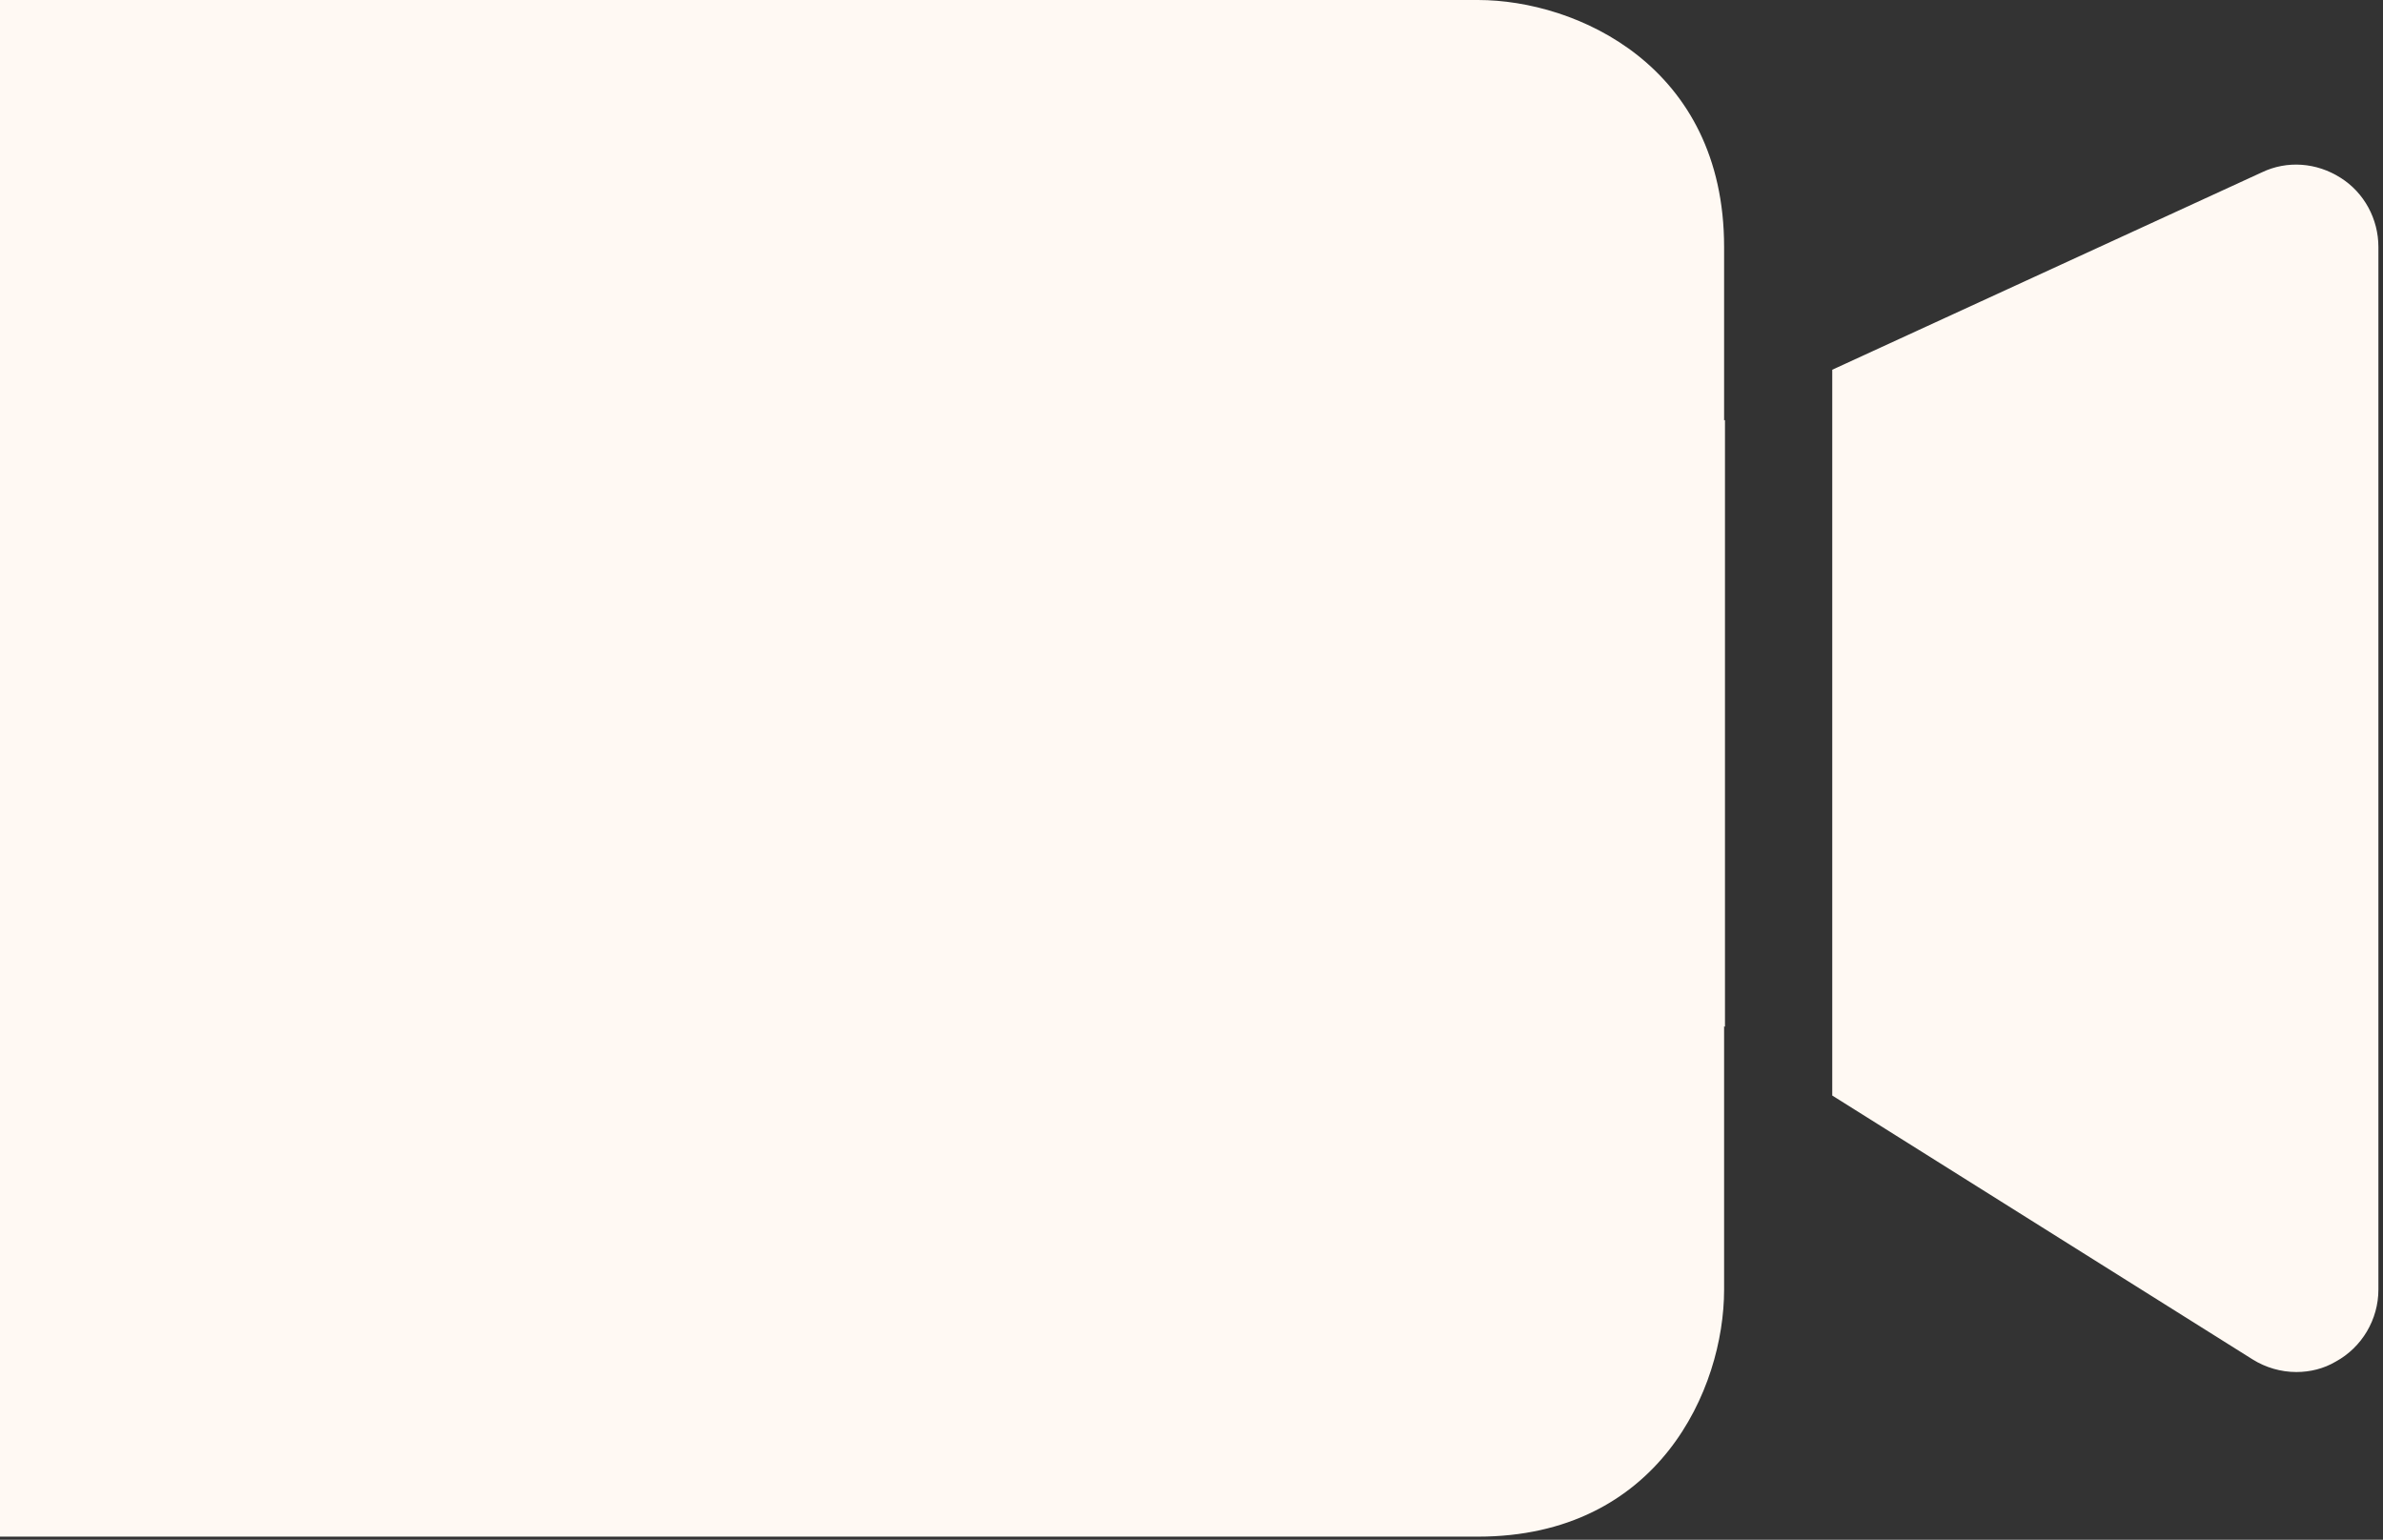
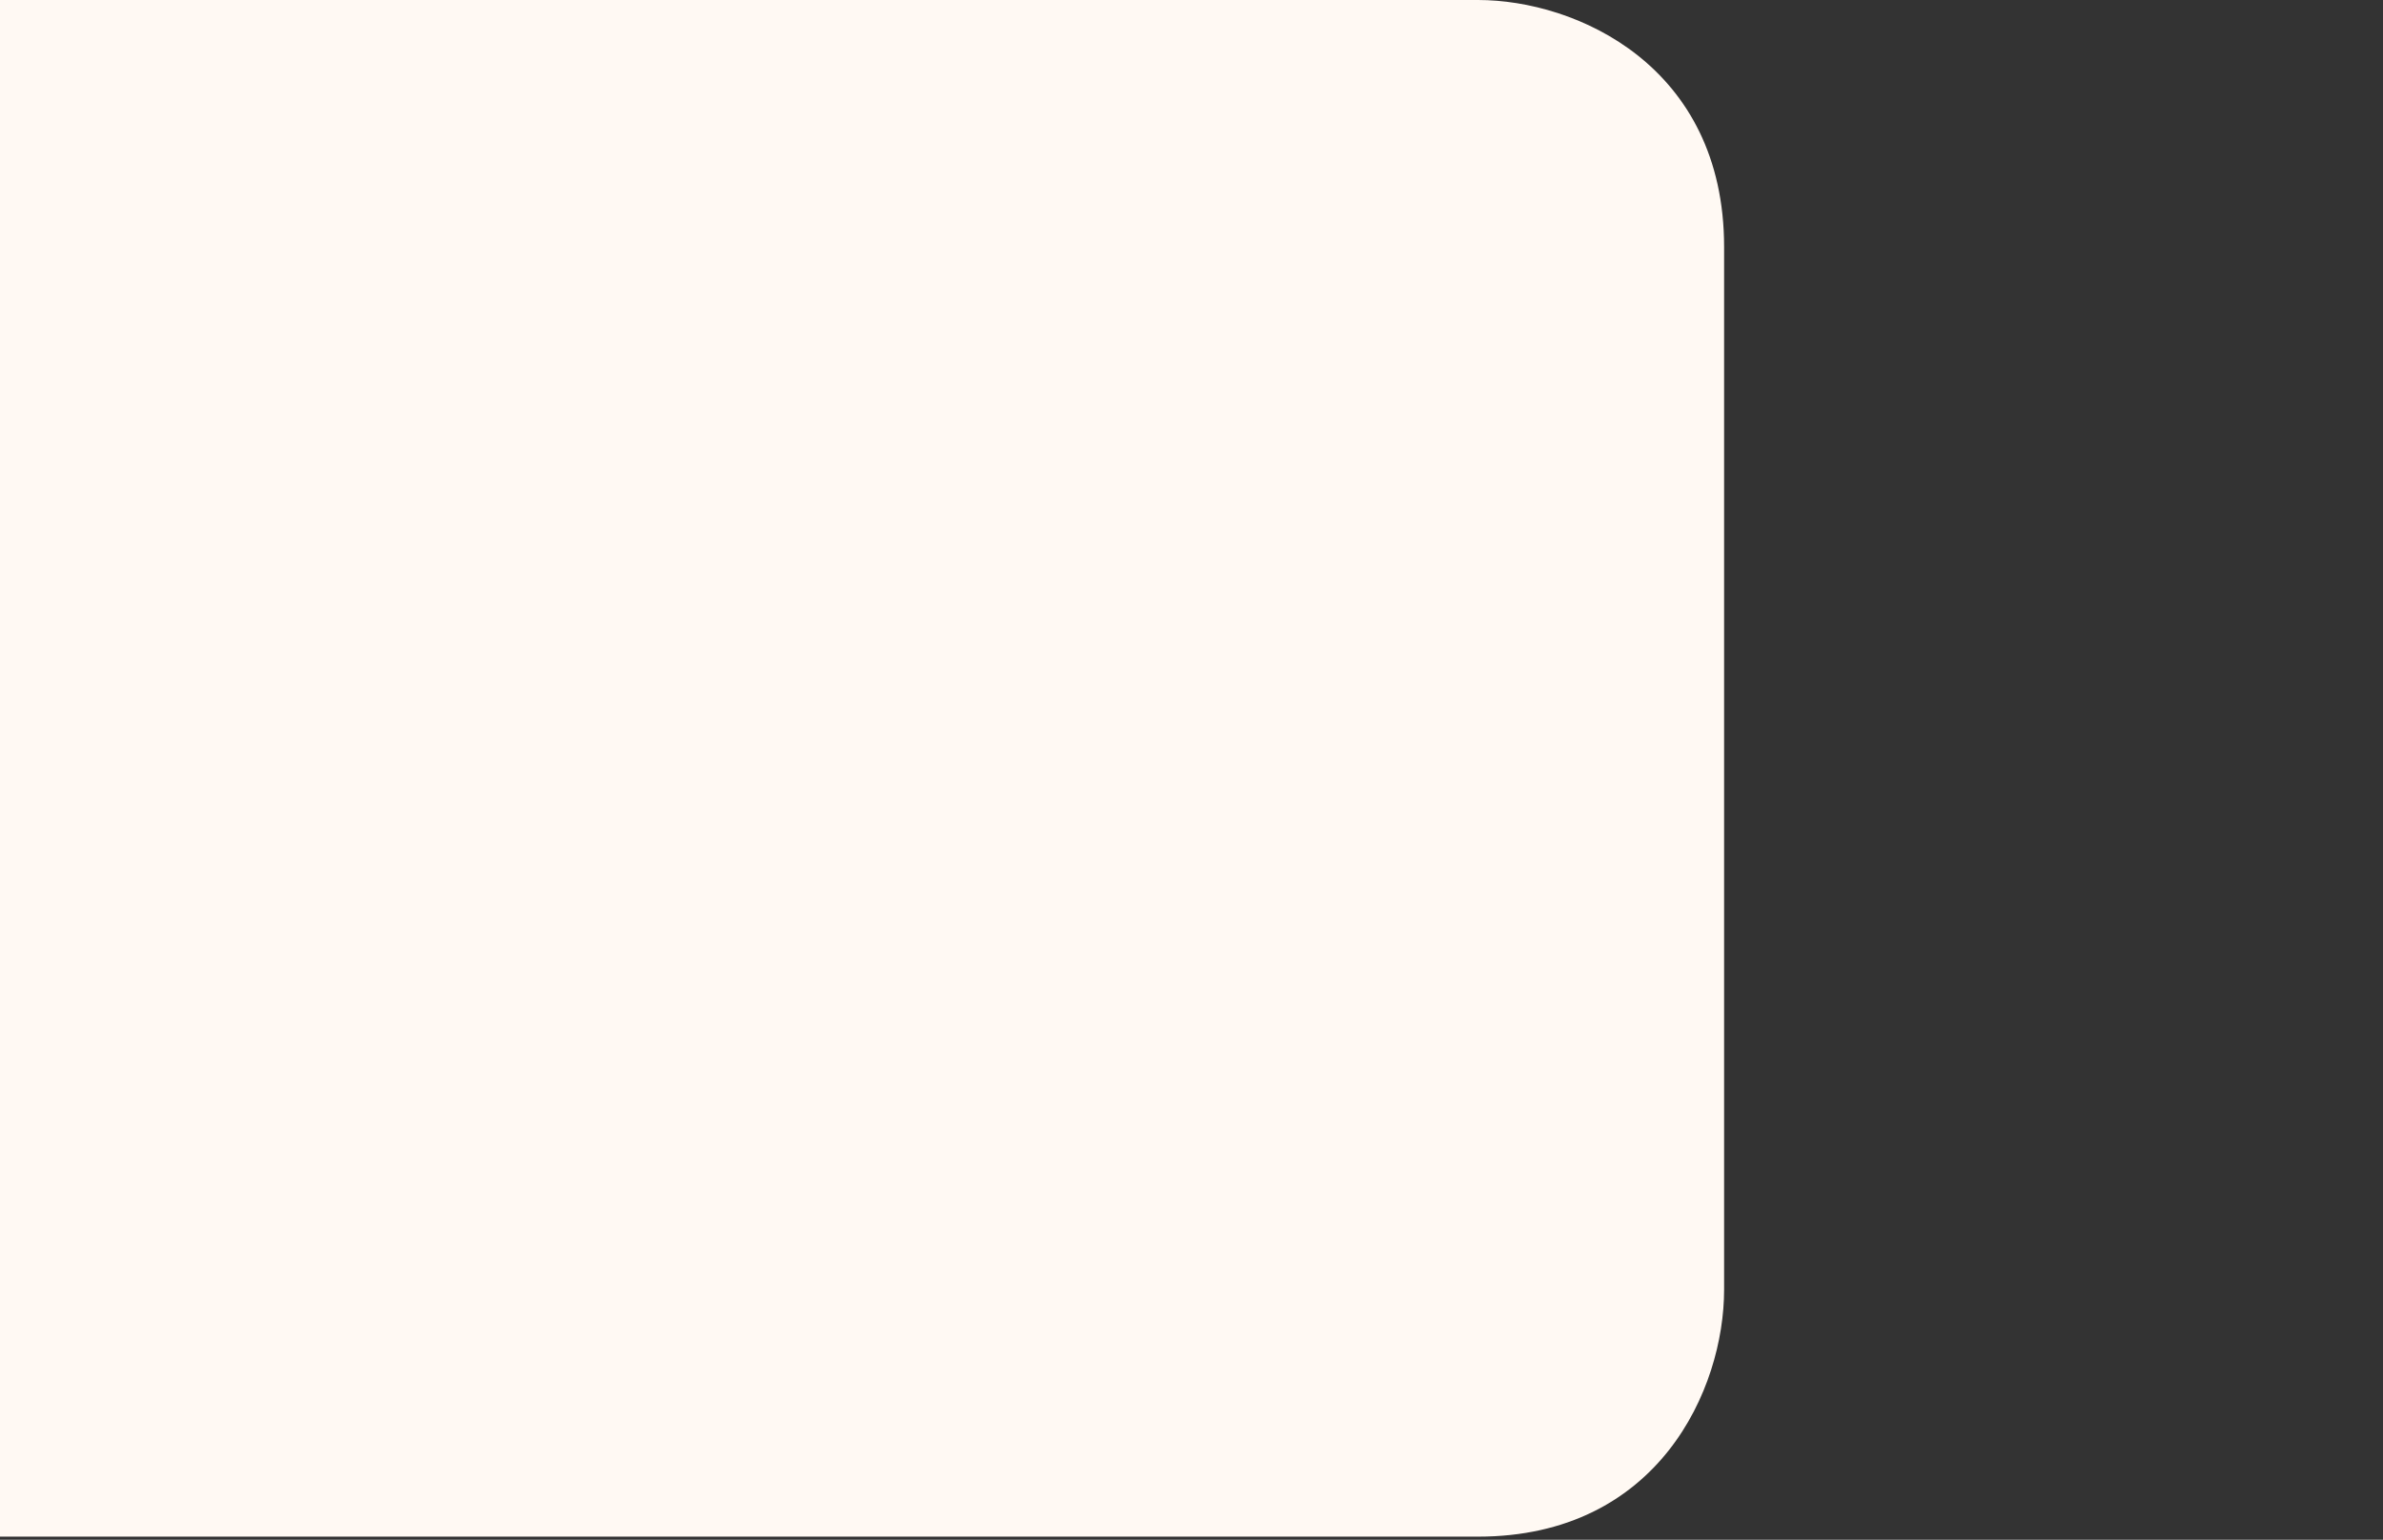
<svg xmlns="http://www.w3.org/2000/svg" width="311" height="201" viewBox="0 0 311 201" fill="none">
  <rect x="0" y="0" width="311" height="201" fill="#333333" stroke="none" />
-   <path d="M0.126 200.592H192.883C216.442 200.592 225.009 181.321 225.009 168.354L225.009 133.967L225.123 134.039V54.826L225.009 54.876V32.238C225.009 8.597 205.733 0 192.883 0L0.126 0C-23.504 0 -32 19.271 -32 32.238L-32 168.354C-32 191.995 -12.796 200.592 0.126 200.592Z" fill="#FFF9F3" />
-   <path d="M299.691 179.103C301.476 179.103 303.261 178.673 304.832 177.741C308.258 175.879 310.4 172.225 310.4 168.357V32.24C310.4 28.587 308.544 25.148 305.474 23.214C302.333 21.208 298.478 20.921 295.194 22.497L239.123 48.266L239.123 143.01L293.98 177.455C295.694 178.529 297.693 179.103 299.691 179.103Z" fill="#FFF9F3" />
+   <path d="M0.126 200.592H192.883C216.442 200.592 225.009 181.321 225.009 168.354L225.009 133.967V54.826L225.009 54.876V32.238C225.009 8.597 205.733 0 192.883 0L0.126 0C-23.504 0 -32 19.271 -32 32.238L-32 168.354C-32 191.995 -12.796 200.592 0.126 200.592Z" fill="#FFF9F3" />
</svg>